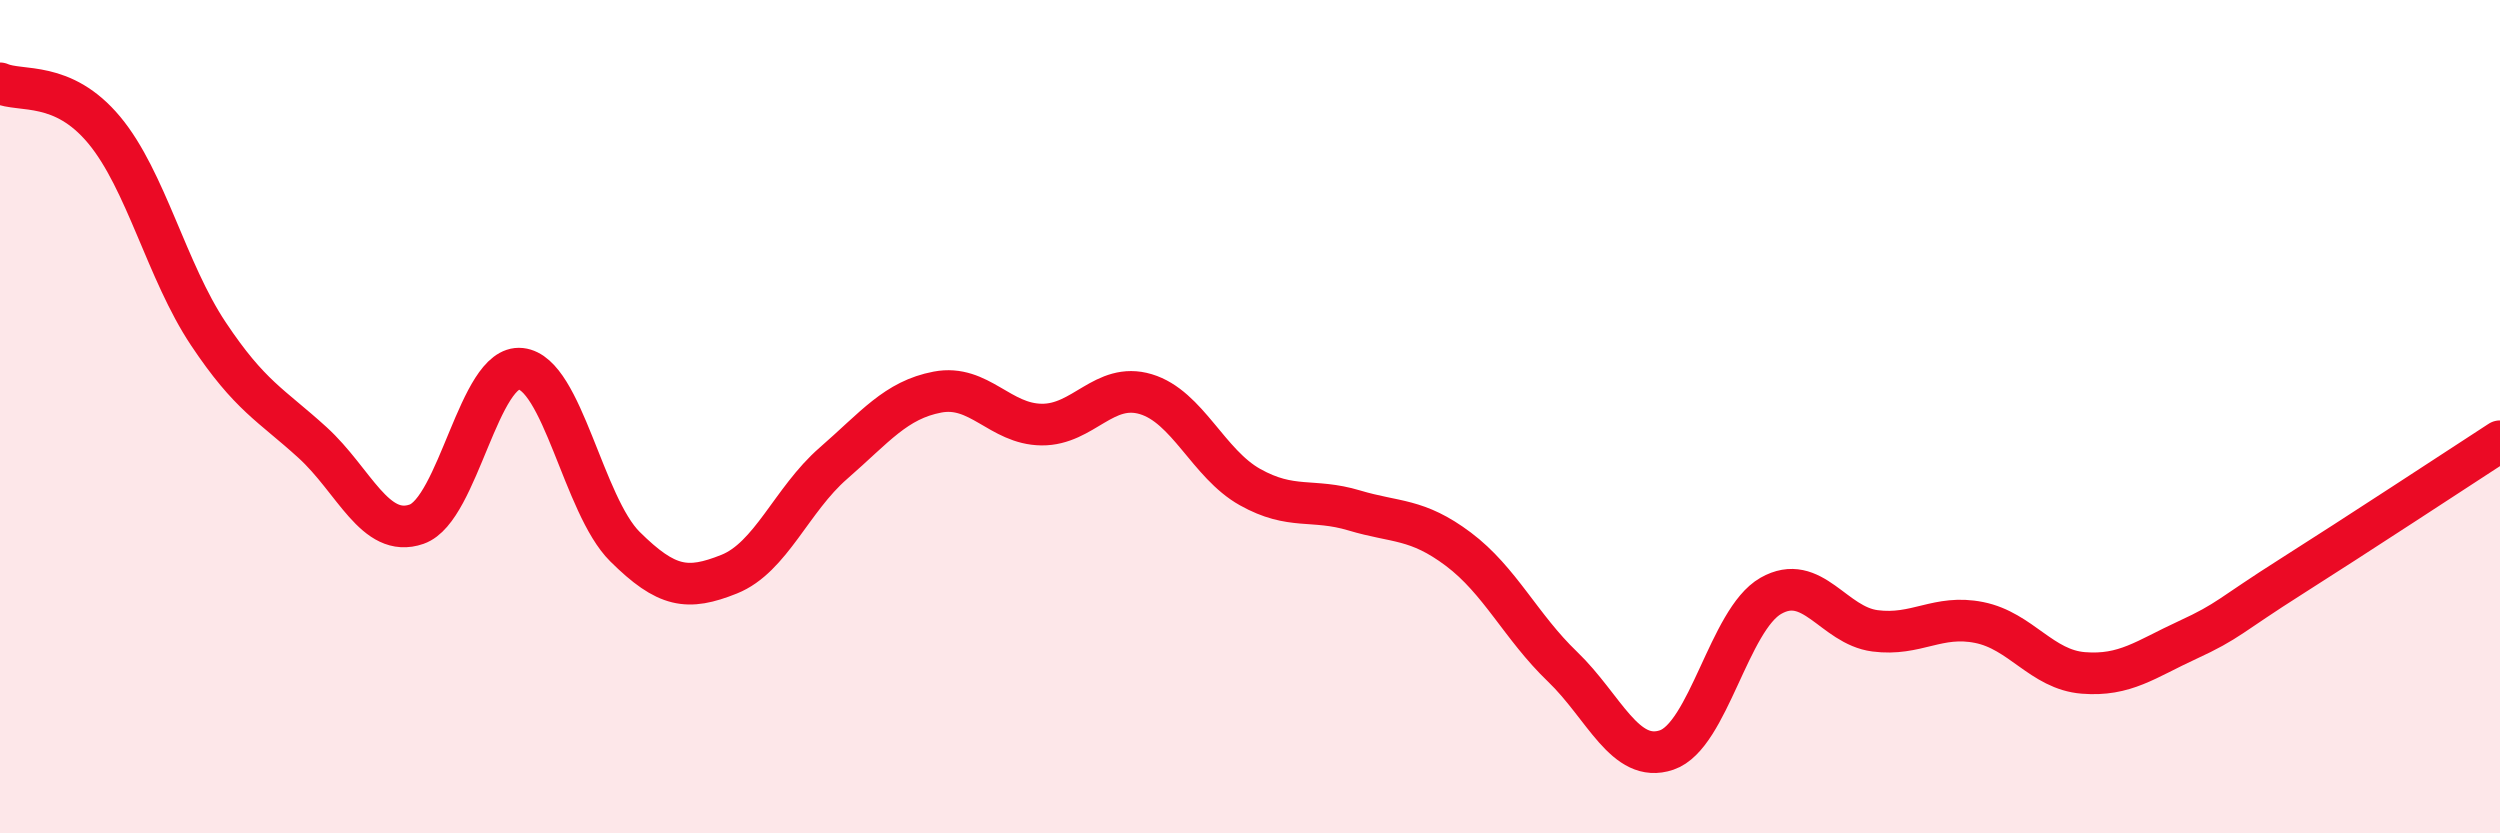
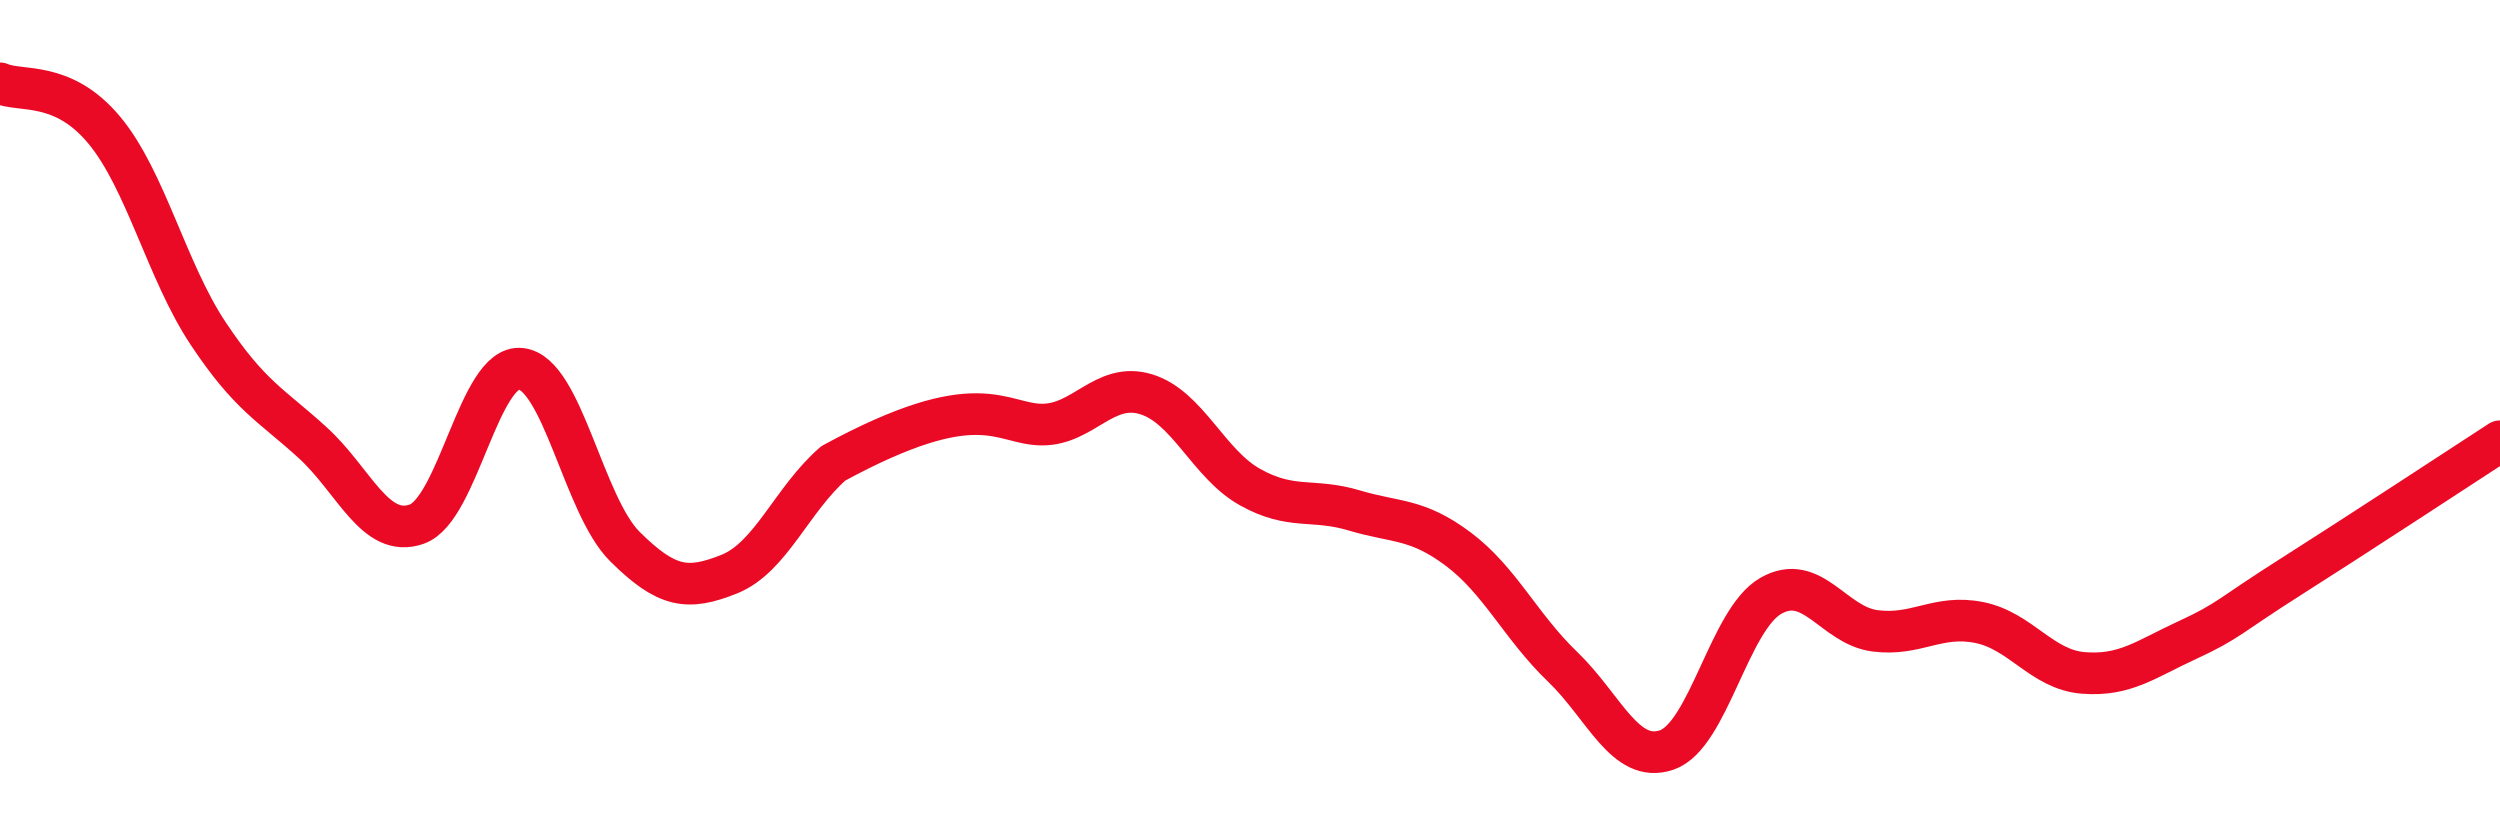
<svg xmlns="http://www.w3.org/2000/svg" width="60" height="20" viewBox="0 0 60 20">
-   <path d="M 0,2 C 0.5,2.22 1.5,1.92 2.5,3.12 C 3.5,4.32 4,6.51 5,8.01 C 6,9.51 6.5,9.71 7.5,10.62 C 8.5,11.53 9,12.93 10,12.58 C 11,12.23 11.5,8.74 12.5,8.85 C 13.5,8.96 14,12.13 15,13.12 C 16,14.11 16.5,14.18 17.5,13.78 C 18.5,13.38 19,11.99 20,11.12 C 21,10.25 21.5,9.6 22.5,9.41 C 23.5,9.22 24,10.18 25,10.19 C 26,10.2 26.5,9.16 27.5,9.46 C 28.5,9.76 29,11.13 30,11.69 C 31,12.25 31.5,11.95 32.5,12.25 C 33.5,12.55 34,12.43 35,13.18 C 36,13.93 36.5,15.04 37.5,16 C 38.5,16.96 39,18.34 40,18 C 41,17.66 41.5,14.87 42.5,14.3 C 43.5,13.73 44,15.01 45,15.14 C 46,15.27 46.5,14.74 47.5,14.94 C 48.5,15.14 49,16.07 50,16.15 C 51,16.23 51.5,15.82 52.5,15.36 C 53.5,14.9 53.5,14.78 55,13.83 C 56.5,12.88 59,11.24 60,10.59L60 20L0 20Z" fill="#EB0A25" opacity="0.1" stroke-linecap="round" stroke-linejoin="round" />
-   <path d="M 0,2 C 0.5,2.22 1.5,1.92 2.5,3.12 C 3.5,4.32 4,6.51 5,8.01 C 6,9.51 6.5,9.71 7.5,10.62 C 8.5,11.53 9,12.93 10,12.58 C 11,12.23 11.5,8.74 12.5,8.85 C 13.5,8.96 14,12.13 15,13.12 C 16,14.11 16.5,14.18 17.5,13.78 C 18.5,13.38 19,11.99 20,11.12 C 21,10.25 21.5,9.6 22.5,9.41 C 23.5,9.22 24,10.18 25,10.19 C 26,10.2 26.5,9.16 27.5,9.46 C 28.5,9.76 29,11.13 30,11.69 C 31,12.25 31.5,11.95 32.5,12.25 C 33.5,12.55 34,12.43 35,13.18 C 36,13.93 36.5,15.04 37.5,16 C 38.5,16.96 39,18.34 40,18 C 41,17.66 41.5,14.87 42.5,14.3 C 43.5,13.73 44,15.01 45,15.14 C 46,15.27 46.5,14.74 47.5,14.94 C 48.5,15.14 49,16.07 50,16.15 C 51,16.23 51.5,15.82 52.5,15.36 C 53.5,14.9 53.5,14.78 55,13.83 C 56.5,12.88 59,11.24 60,10.59" stroke="#EB0A25" stroke-width="1" fill="none" stroke-linecap="round" stroke-linejoin="round" />
+   <path d="M 0,2 C 0.5,2.22 1.5,1.92 2.5,3.12 C 3.5,4.32 4,6.51 5,8.01 C 6,9.51 6.5,9.71 7.5,10.62 C 8.5,11.53 9,12.93 10,12.58 C 11,12.23 11.5,8.74 12.5,8.85 C 13.5,8.96 14,12.13 15,13.12 C 16,14.11 16.5,14.18 17.5,13.78 C 18.5,13.38 19,11.99 20,11.12 C 23.5,9.22 24,10.18 25,10.19 C 26,10.2 26.5,9.16 27.5,9.46 C 28.5,9.76 29,11.13 30,11.69 C 31,12.25 31.5,11.95 32.5,12.25 C 33.5,12.55 34,12.43 35,13.18 C 36,13.93 36.5,15.04 37.5,16 C 38.5,16.96 39,18.34 40,18 C 41,17.66 41.5,14.87 42.5,14.3 C 43.5,13.73 44,15.01 45,15.14 C 46,15.27 46.5,14.74 47.5,14.94 C 48.5,15.14 49,16.07 50,16.15 C 51,16.23 51.5,15.82 52.5,15.36 C 53.5,14.9 53.5,14.78 55,13.83 C 56.5,12.88 59,11.24 60,10.59" stroke="#EB0A25" stroke-width="1" fill="none" stroke-linecap="round" stroke-linejoin="round" />
</svg>